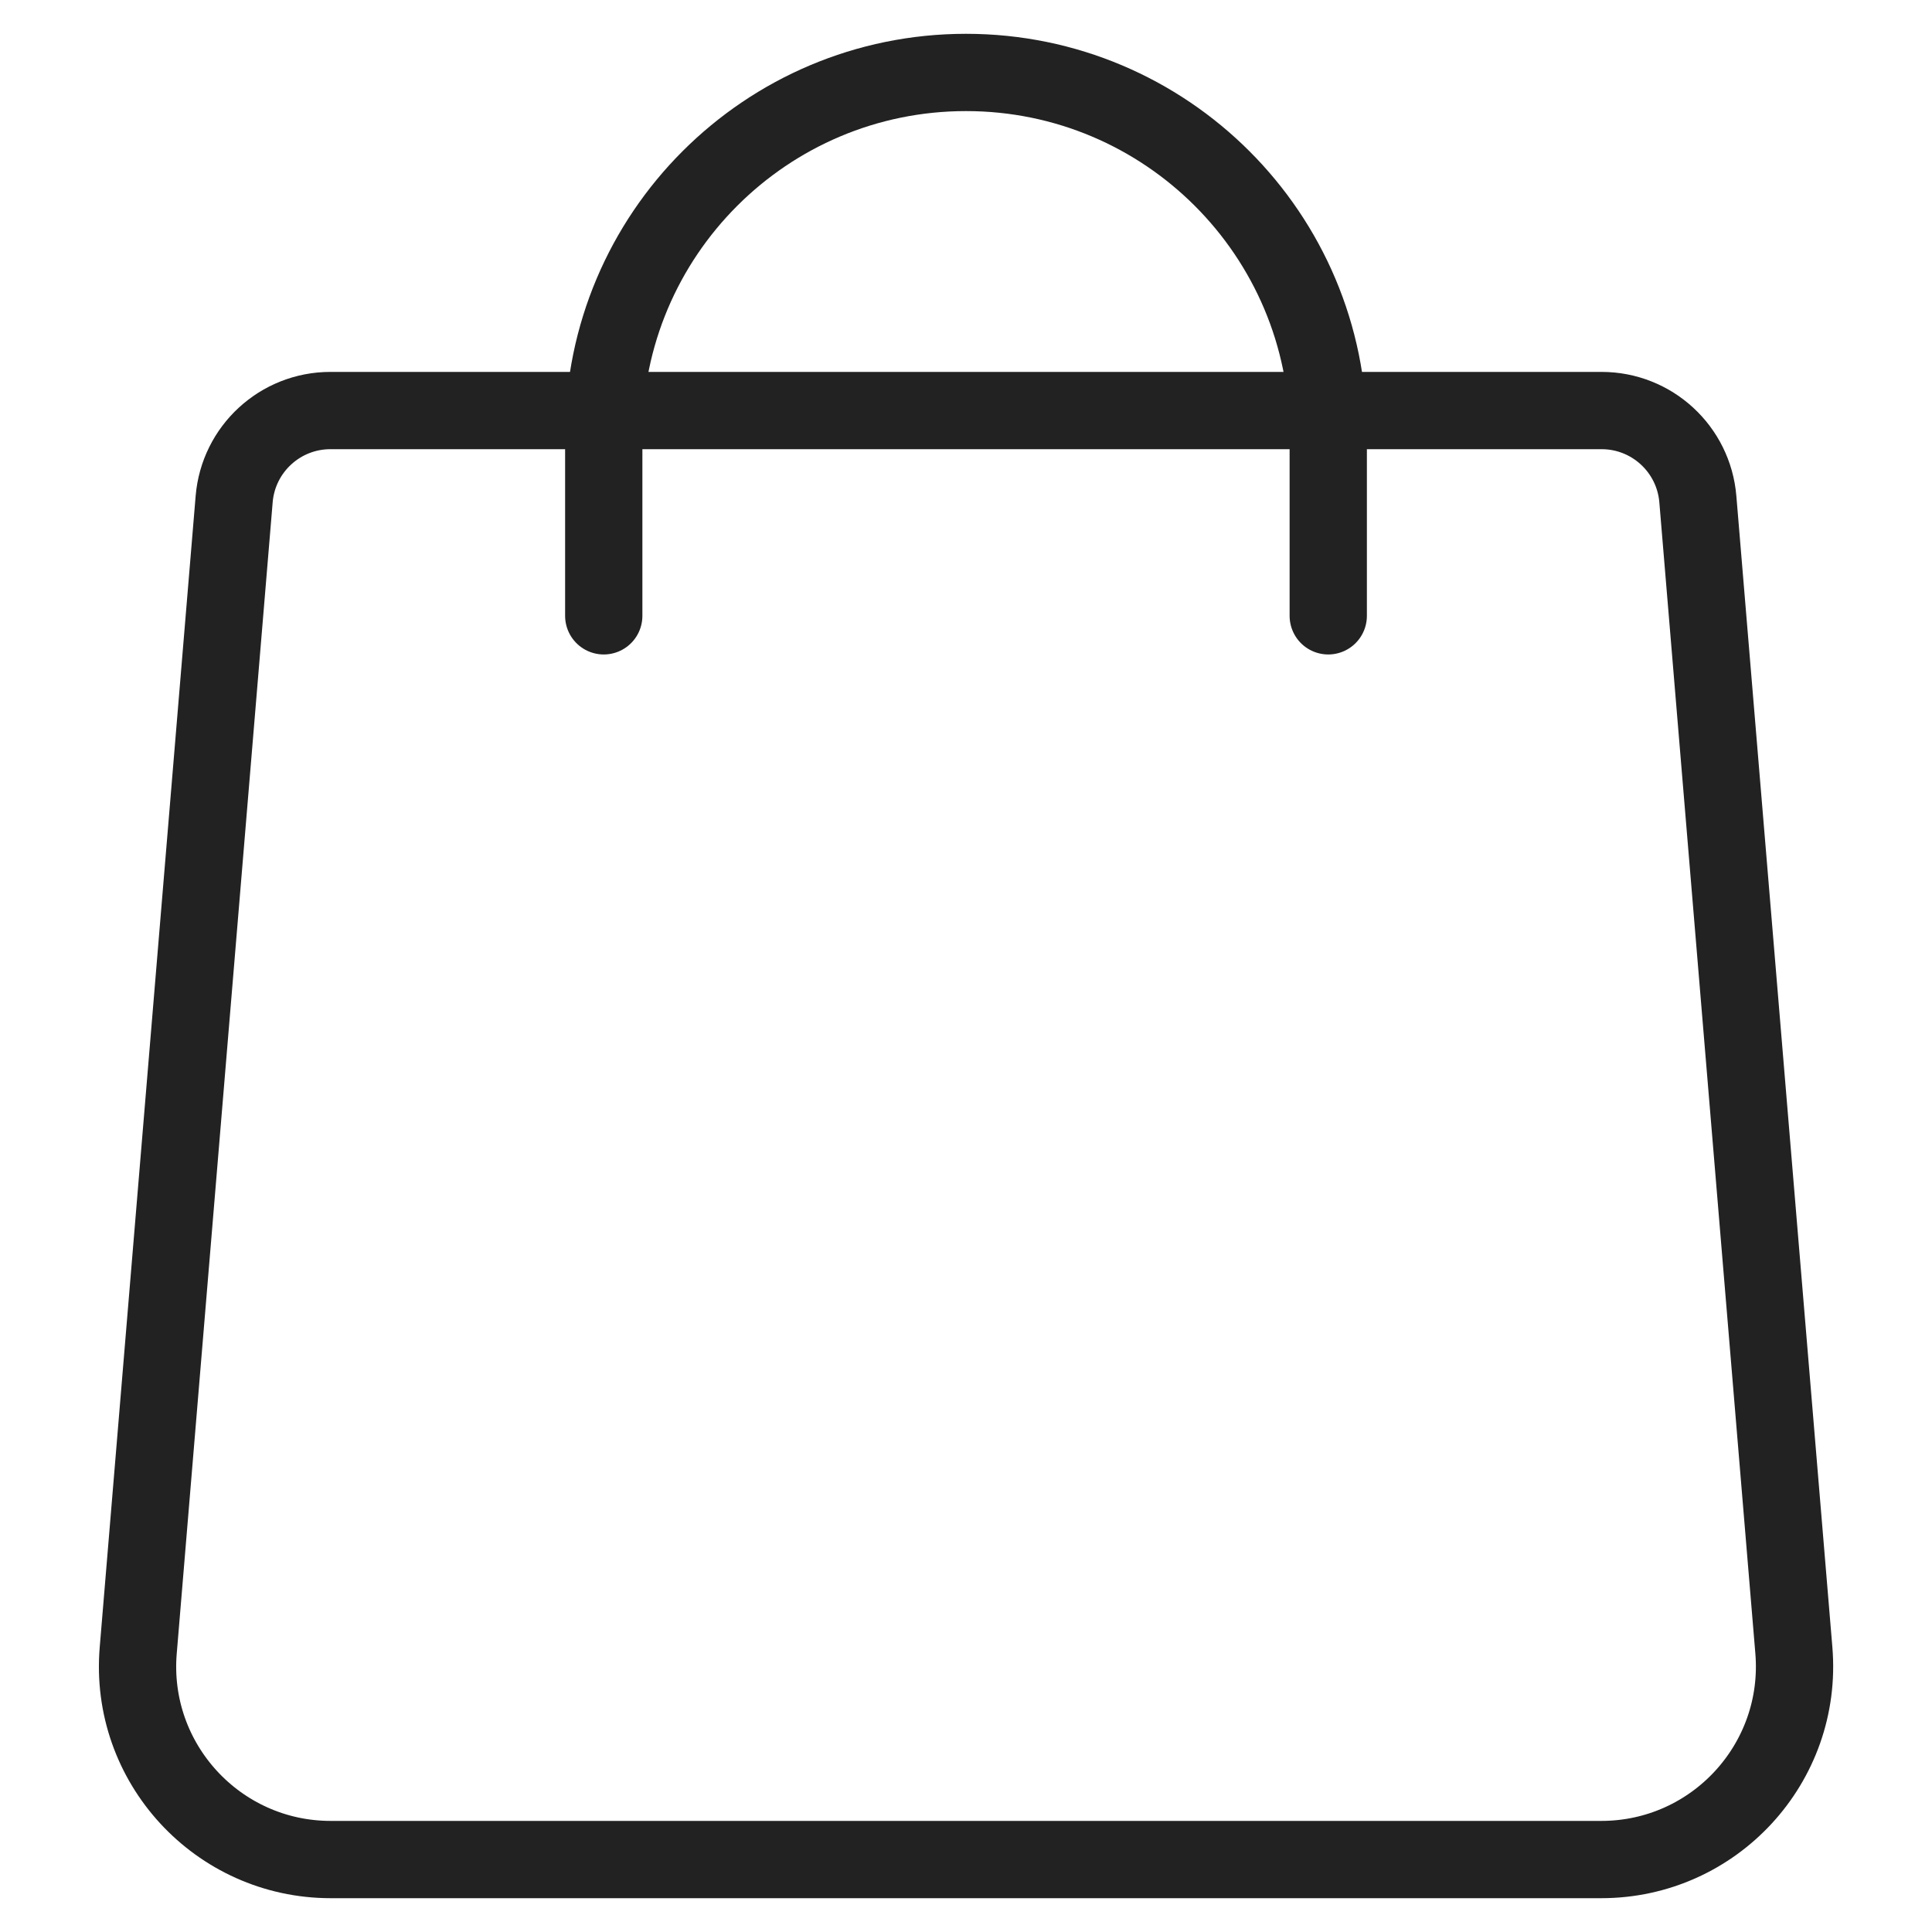
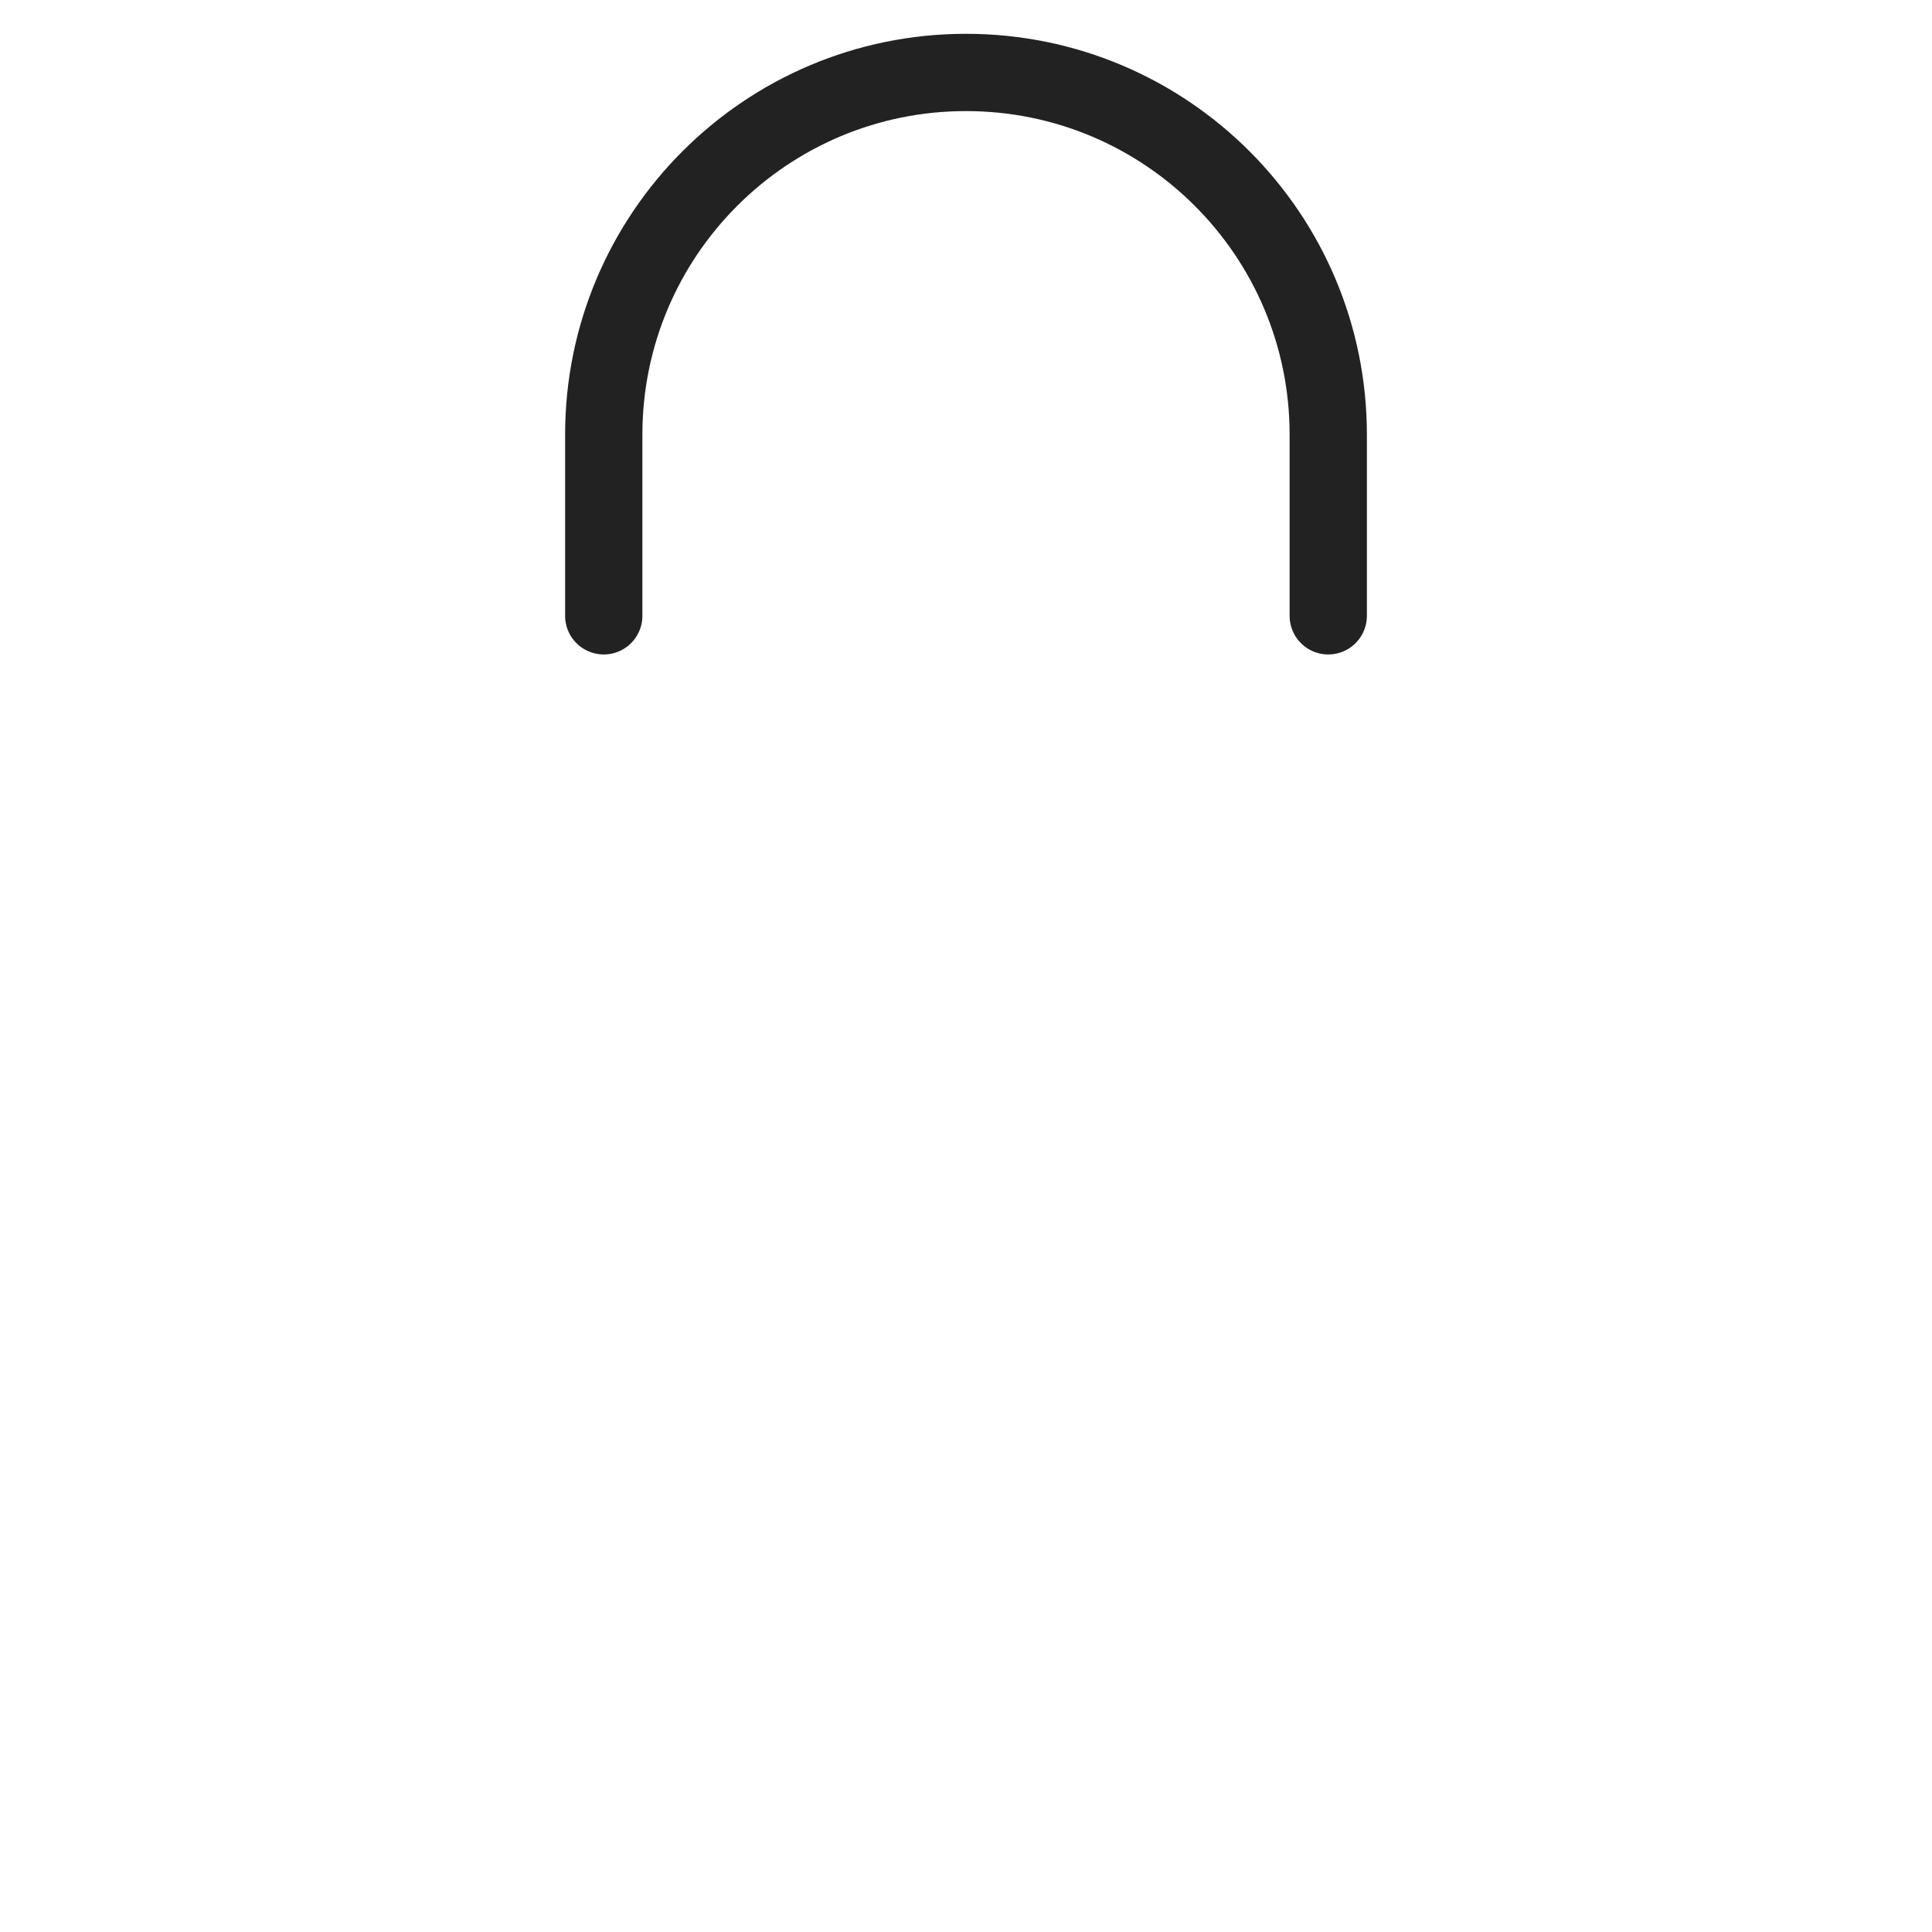
<svg xmlns="http://www.w3.org/2000/svg" width="20" height="20" viewBox="0 0 20 20" fill="none">
-   <path d="M2.424 5.167C2.467 4.649 2.9 4.25 3.42 4.25H16.58C17.1 4.25 17.533 4.649 17.576 5.167L18.57 17.084C18.667 18.25 17.747 19.25 16.576 19.25H3.424C2.254 19.25 1.333 18.25 1.431 17.084L2.424 5.167Z" stroke="#222222" stroke-width="0.8" />
-   <path d="M13.75 6.375V4.5C13.75 2.429 12.071 0.75 10 0.75V0.75C7.929 0.75 6.25 2.429 6.25 4.5V6.375" stroke="#222222" stroke-width="0.8" stroke-linecap="round" />
+   <path d="M13.75 6.375V4.5C13.75 2.429 12.071 0.75 10 0.75C7.929 0.75 6.25 2.429 6.25 4.5V6.375" stroke="#222222" stroke-width="0.8" stroke-linecap="round" />
</svg>